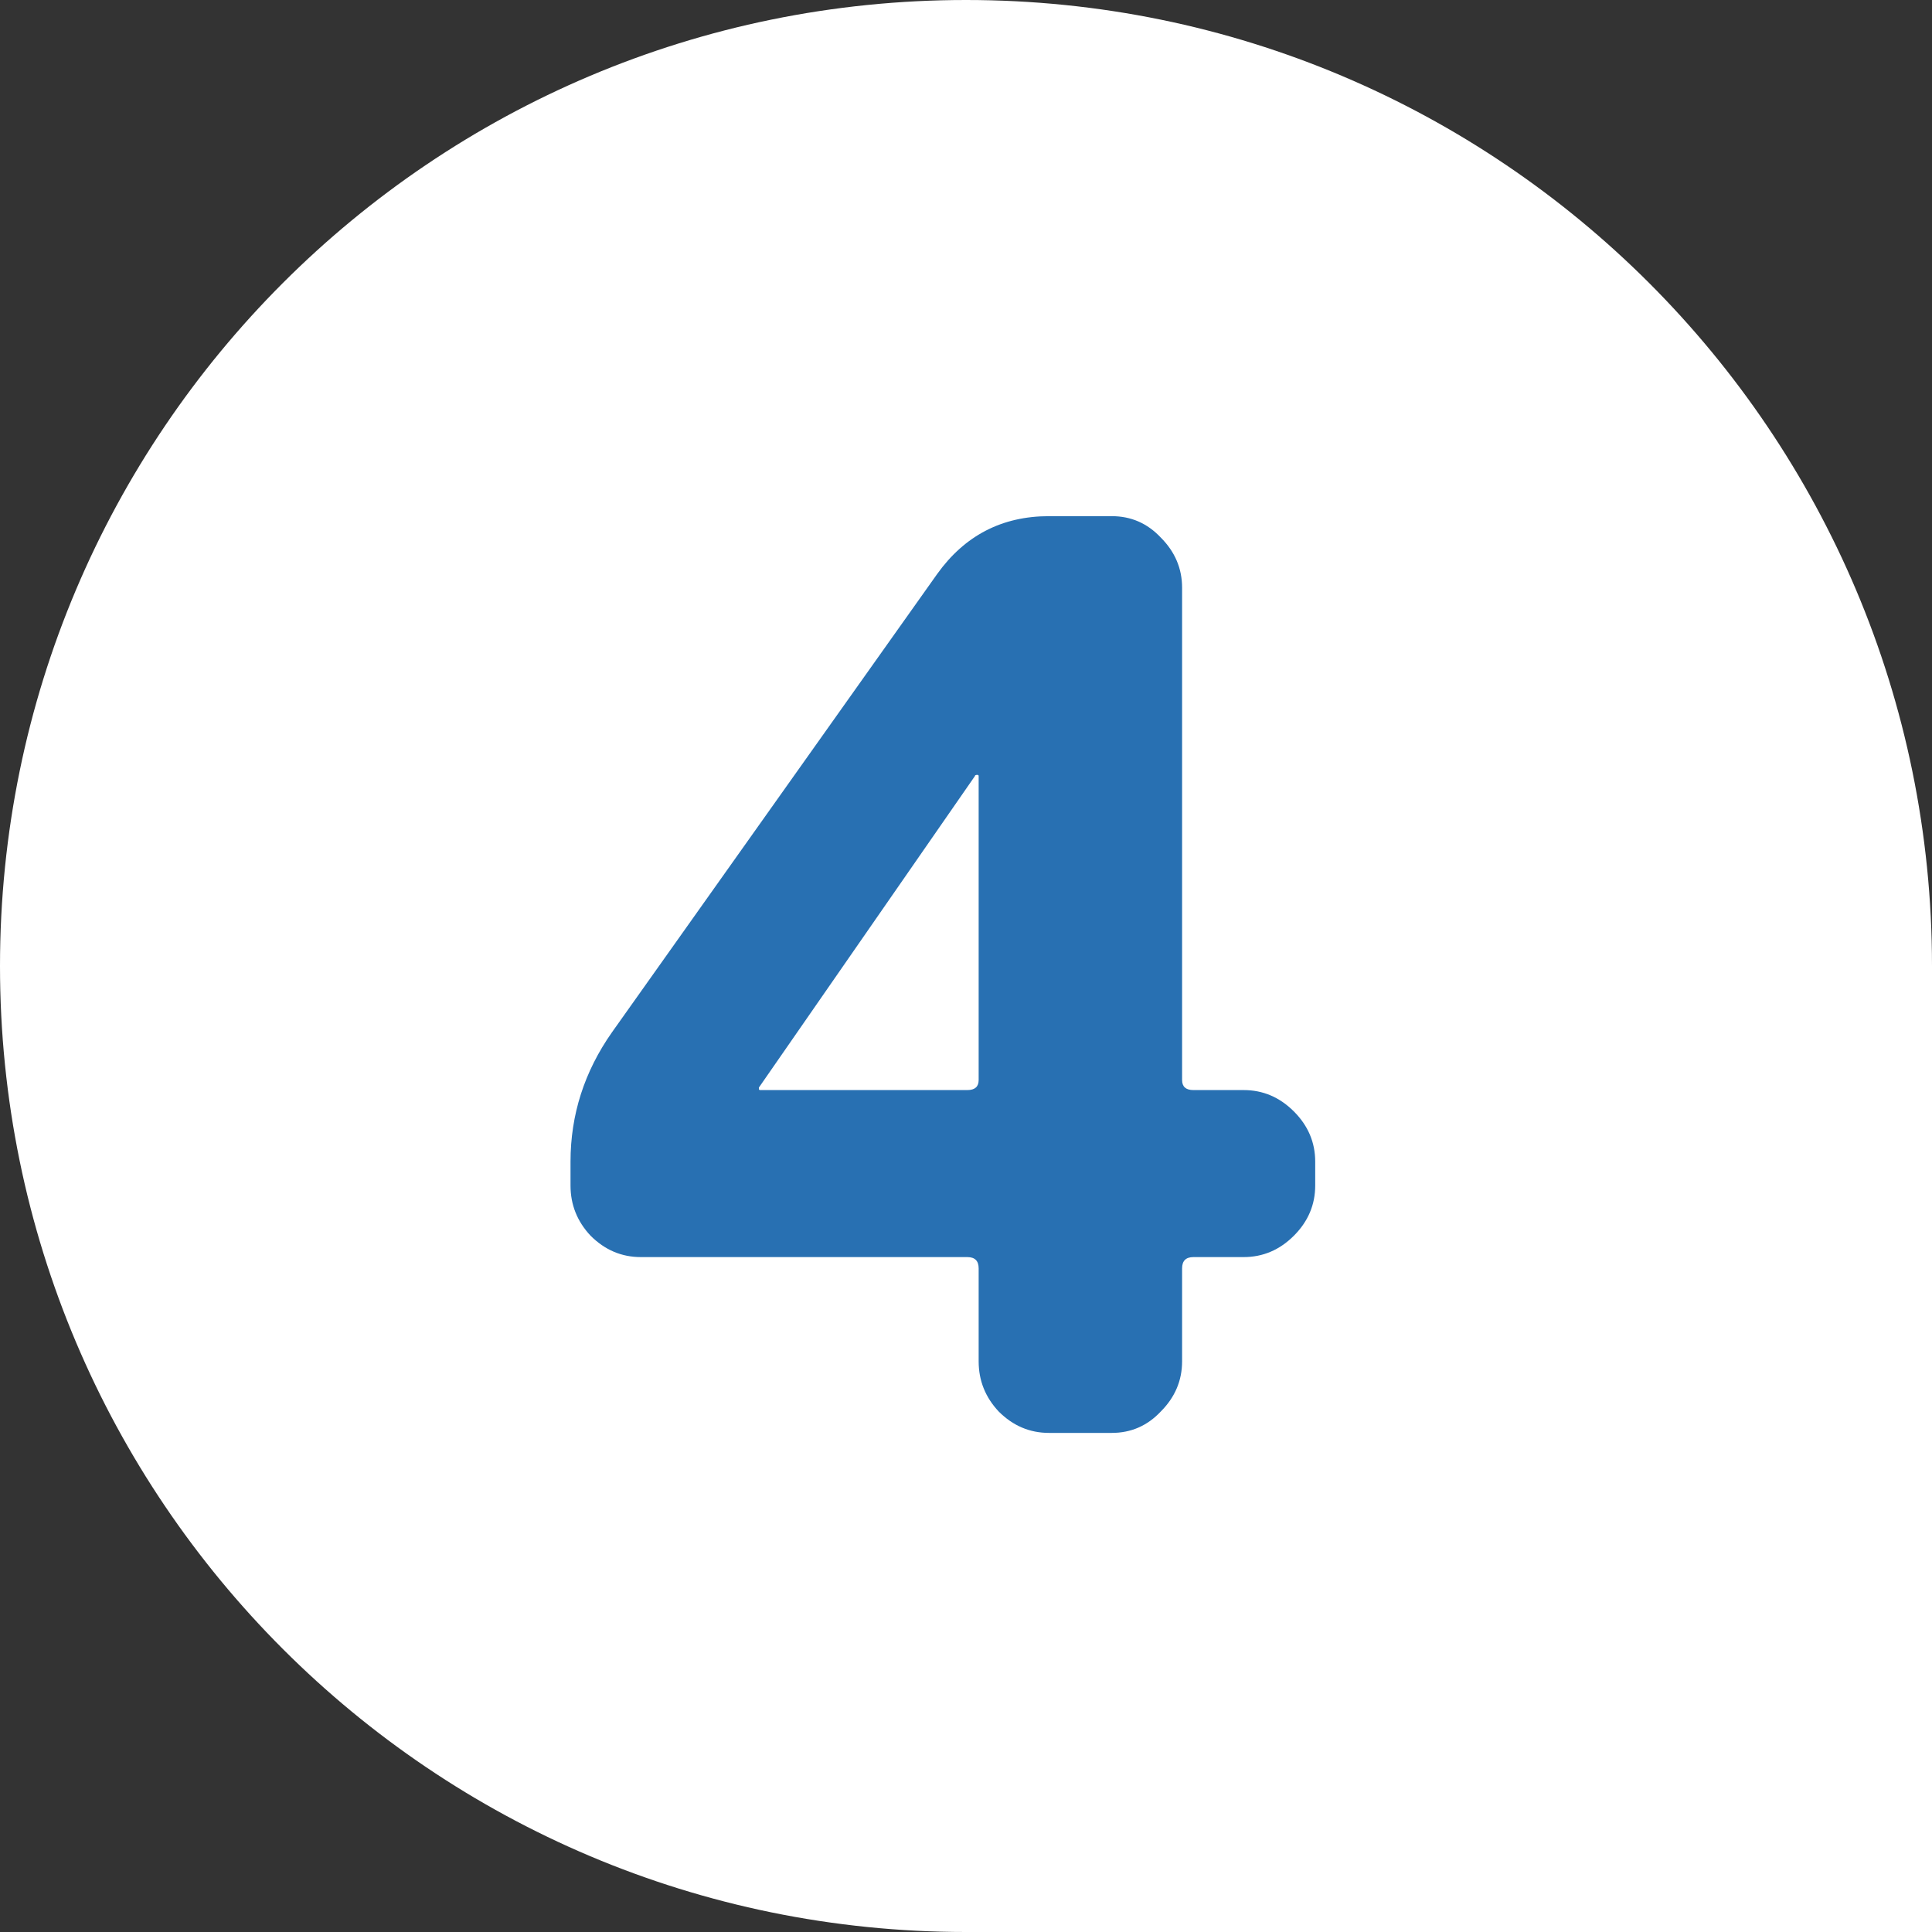
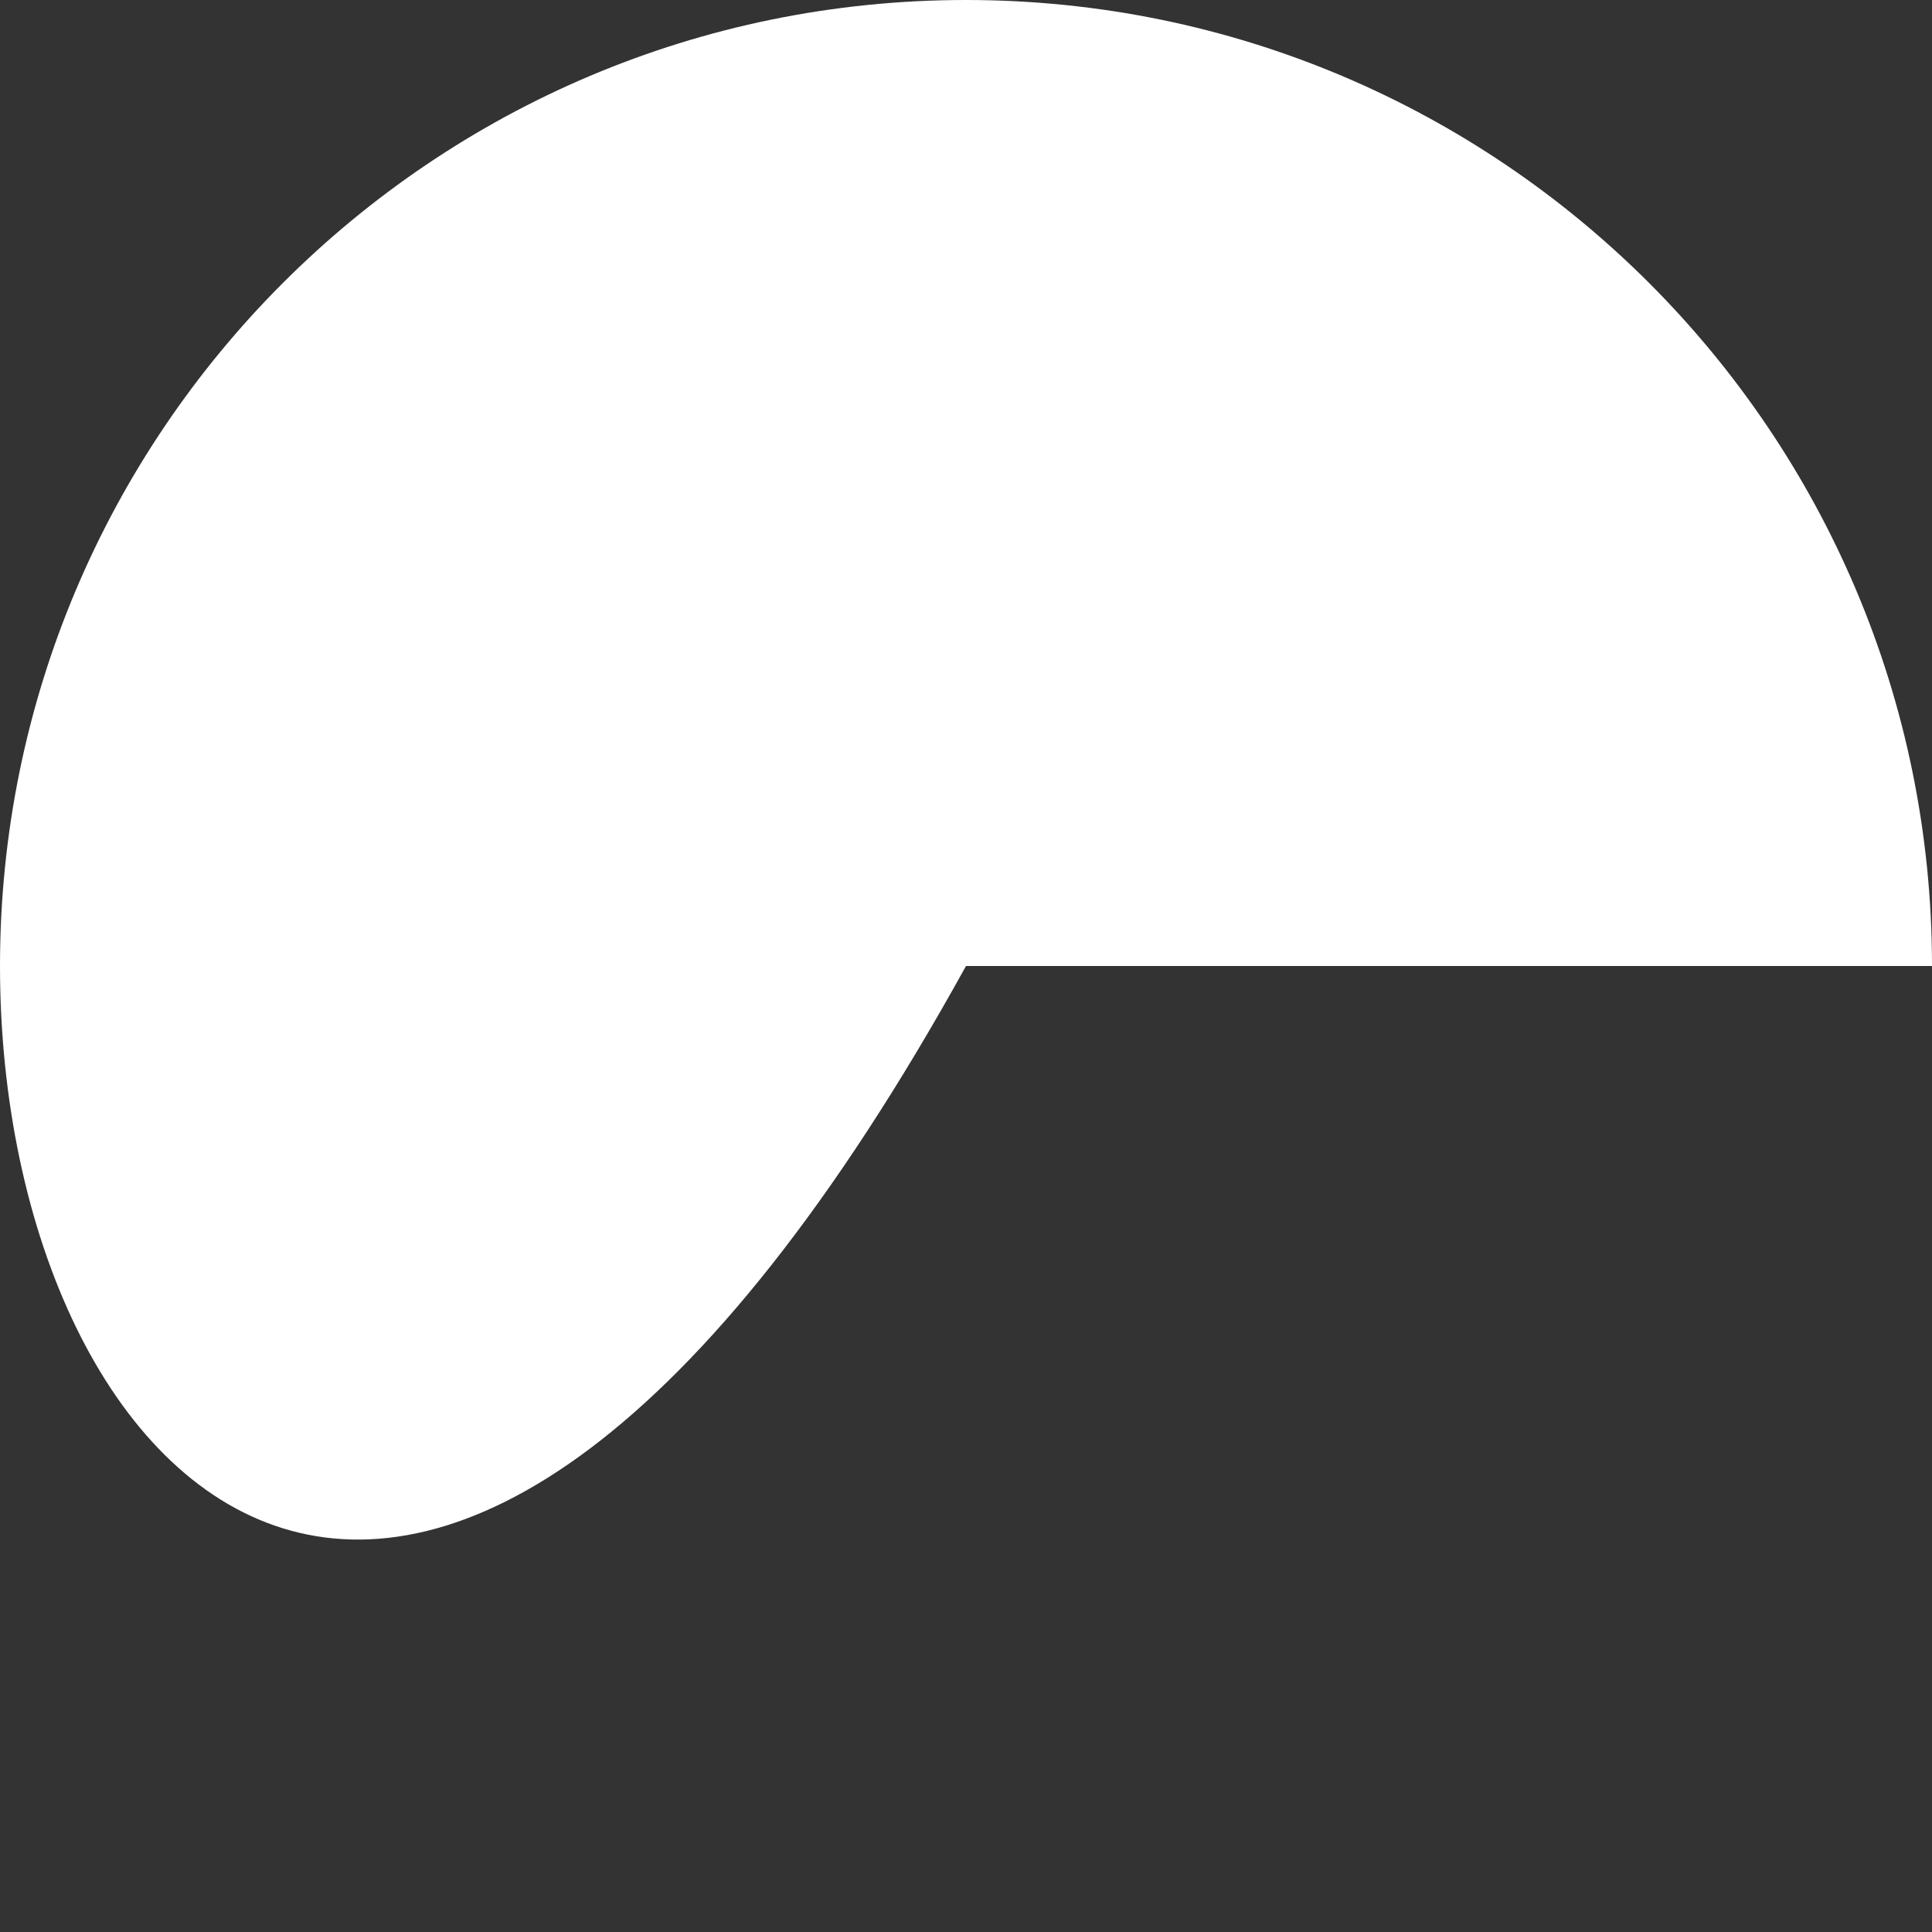
<svg xmlns="http://www.w3.org/2000/svg" width="60" height="60" viewBox="0 0 60 60" fill="none">
  <rect x="0" y="0" width="60" height="60" fill="#333333" stroke="none" />
-   <path d="M0 30C0 13.431 13.431 0 30 0C46.569 0 60 13.431 60 30V60H30C13.431 60 0 46.569 0 30Z" fill="white" />
-   <path d="M23.568 33.775V33.814C23.568 33.84 23.581 33.853 23.607 33.853H30.042C30.276 33.853 30.393 33.749 30.393 33.541V24.103C30.393 24.077 30.38 24.064 30.354 24.064C30.302 24.064 30.276 24.077 30.276 24.103L23.568 33.775ZM19.902 39.04C19.304 39.04 18.784 38.819 18.342 38.377C17.926 37.935 17.718 37.415 17.718 36.817V36.076C17.718 34.62 18.147 33.281 19.005 32.059L29.106 17.824C29.964 16.628 31.121 16.03 32.577 16.03H34.527C35.125 16.03 35.632 16.251 36.048 16.693C36.49 17.135 36.711 17.655 36.711 18.253V33.541C36.711 33.749 36.828 33.853 37.062 33.853H38.622C39.22 33.853 39.74 34.074 40.182 34.516C40.624 34.958 40.845 35.478 40.845 36.076V36.817C40.845 37.415 40.624 37.935 40.182 38.377C39.74 38.819 39.22 39.04 38.622 39.04H37.062C36.828 39.04 36.711 39.157 36.711 39.391V42.277C36.711 42.875 36.49 43.395 36.048 43.837C35.632 44.279 35.125 44.5 34.527 44.5H32.577C31.979 44.5 31.459 44.279 31.017 43.837C30.601 43.395 30.393 42.875 30.393 42.277V39.391C30.393 39.157 30.276 39.04 30.042 39.04H19.902Z" fill="#2870B2" />
+   <path d="M0 30C0 13.431 13.431 0 30 0C46.569 0 60 13.431 60 30H30C13.431 60 0 46.569 0 30Z" fill="white" />
</svg>